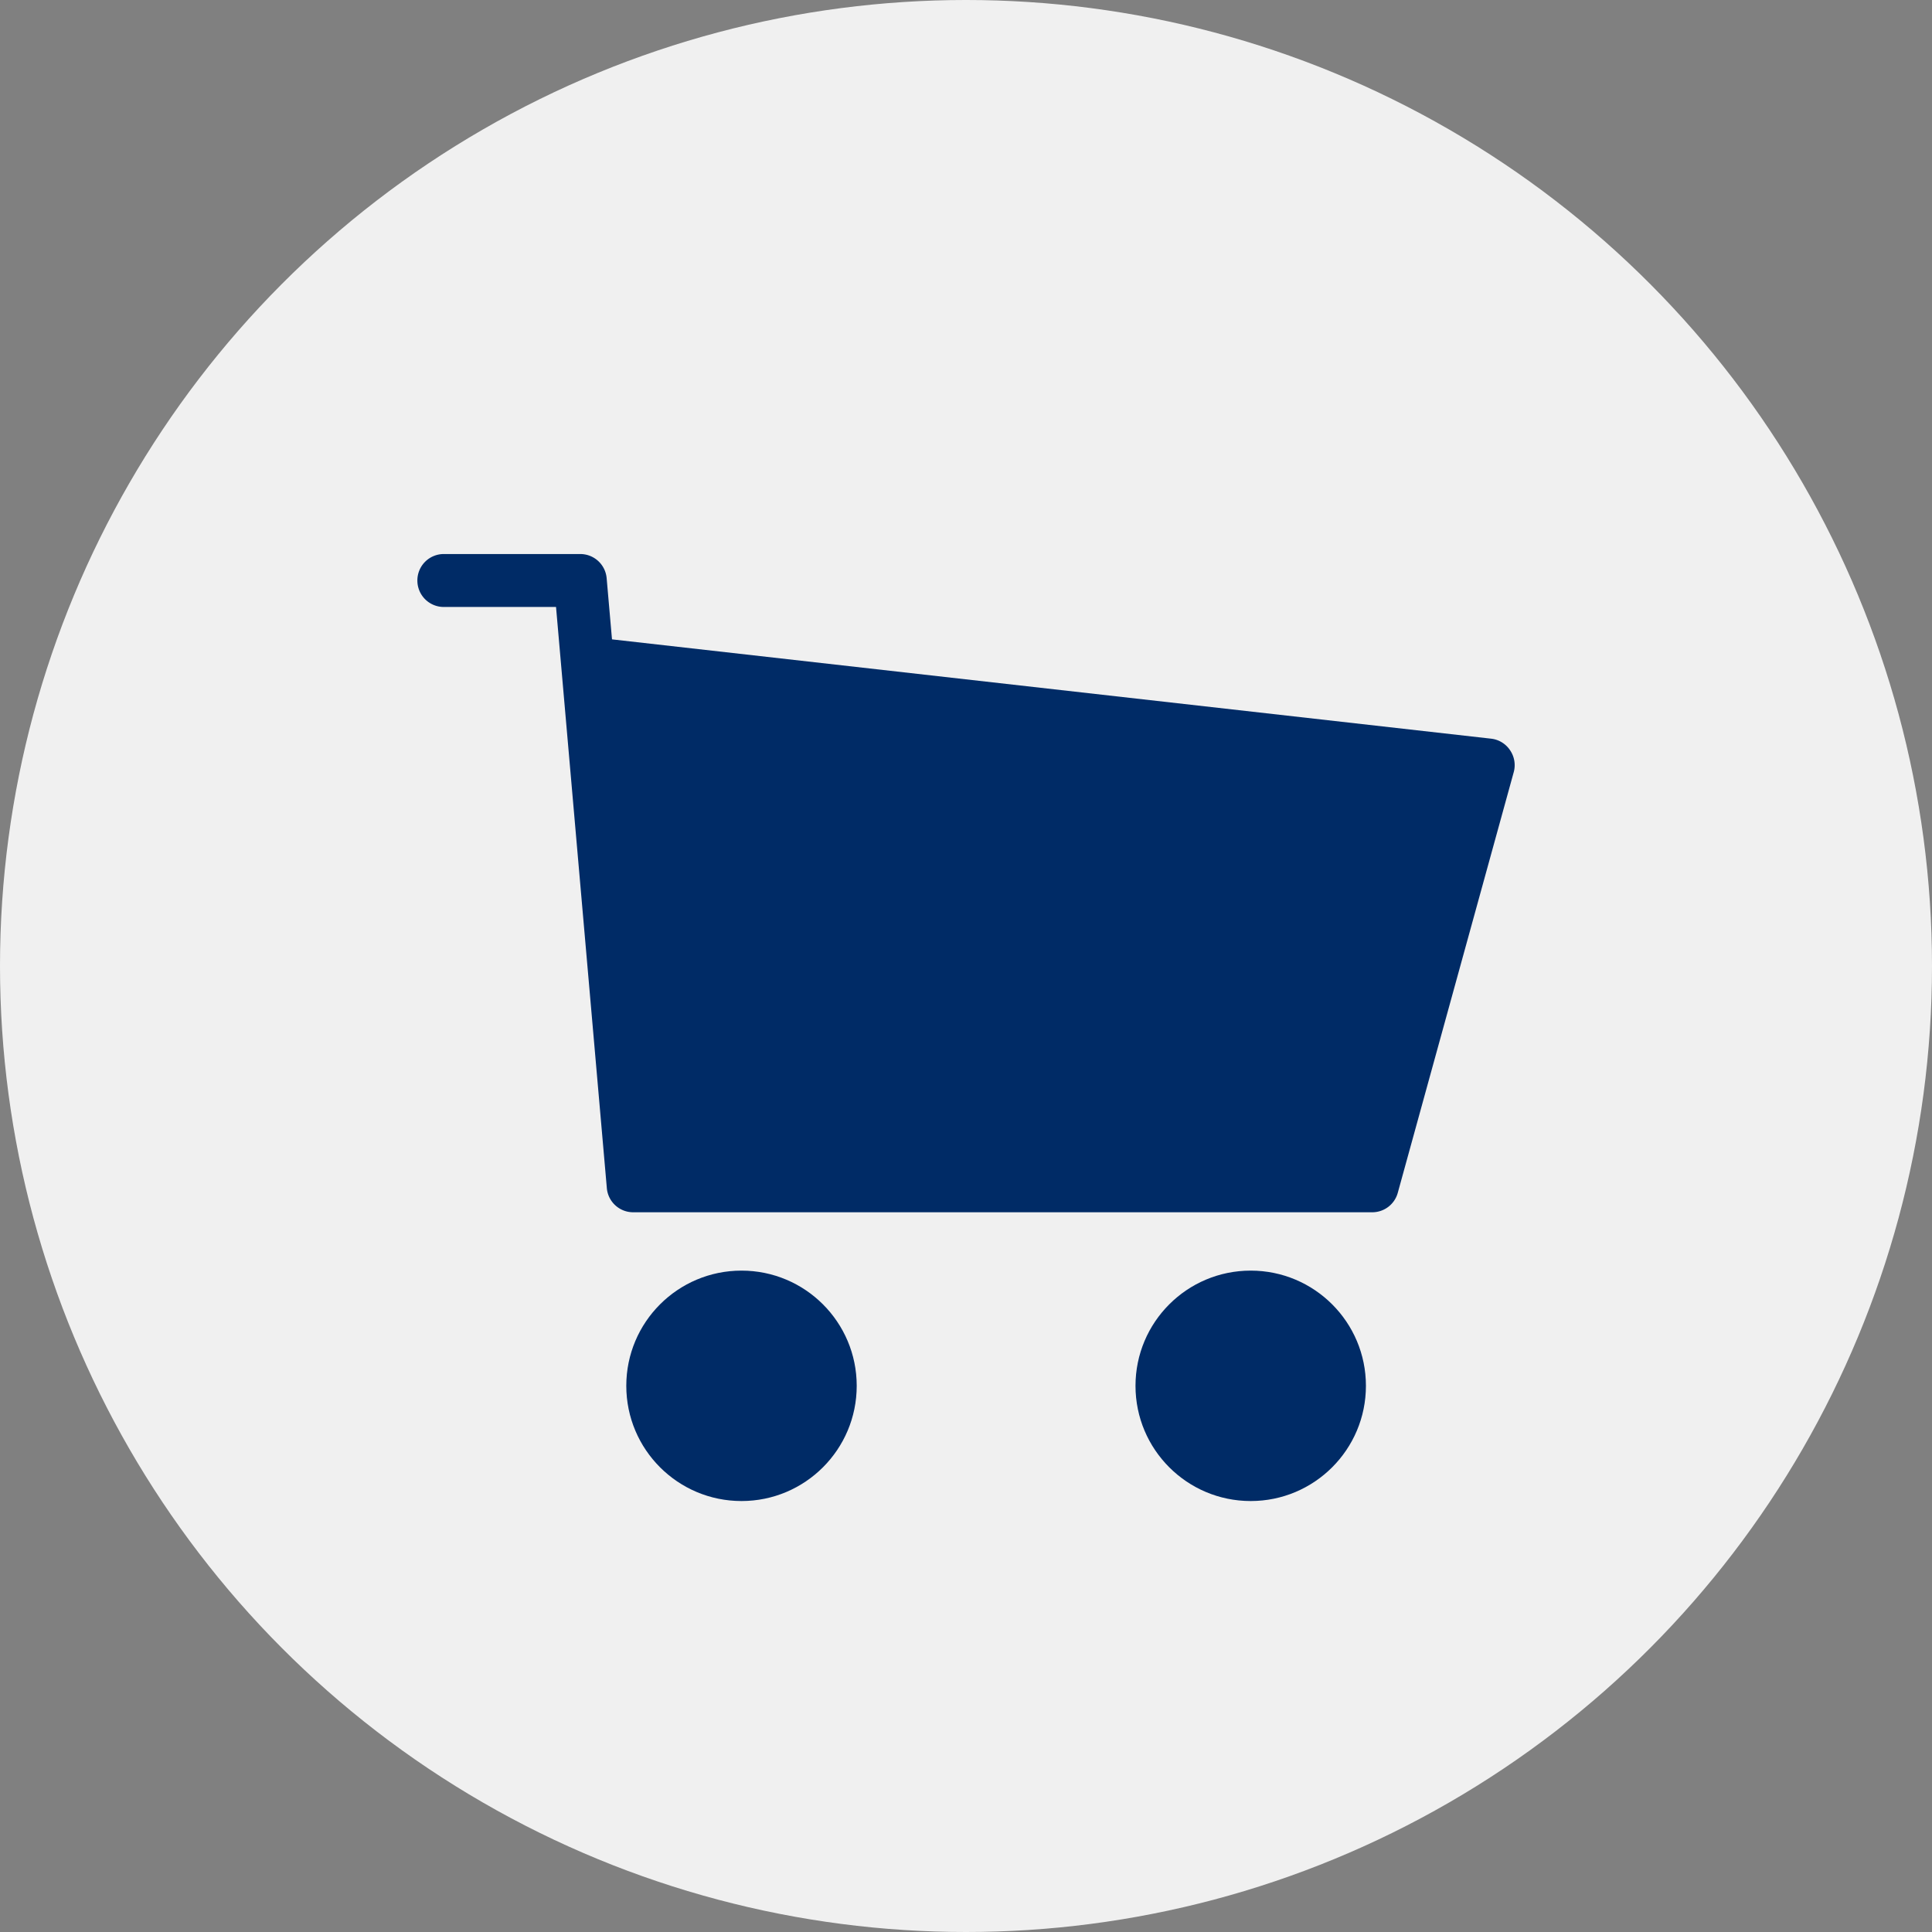
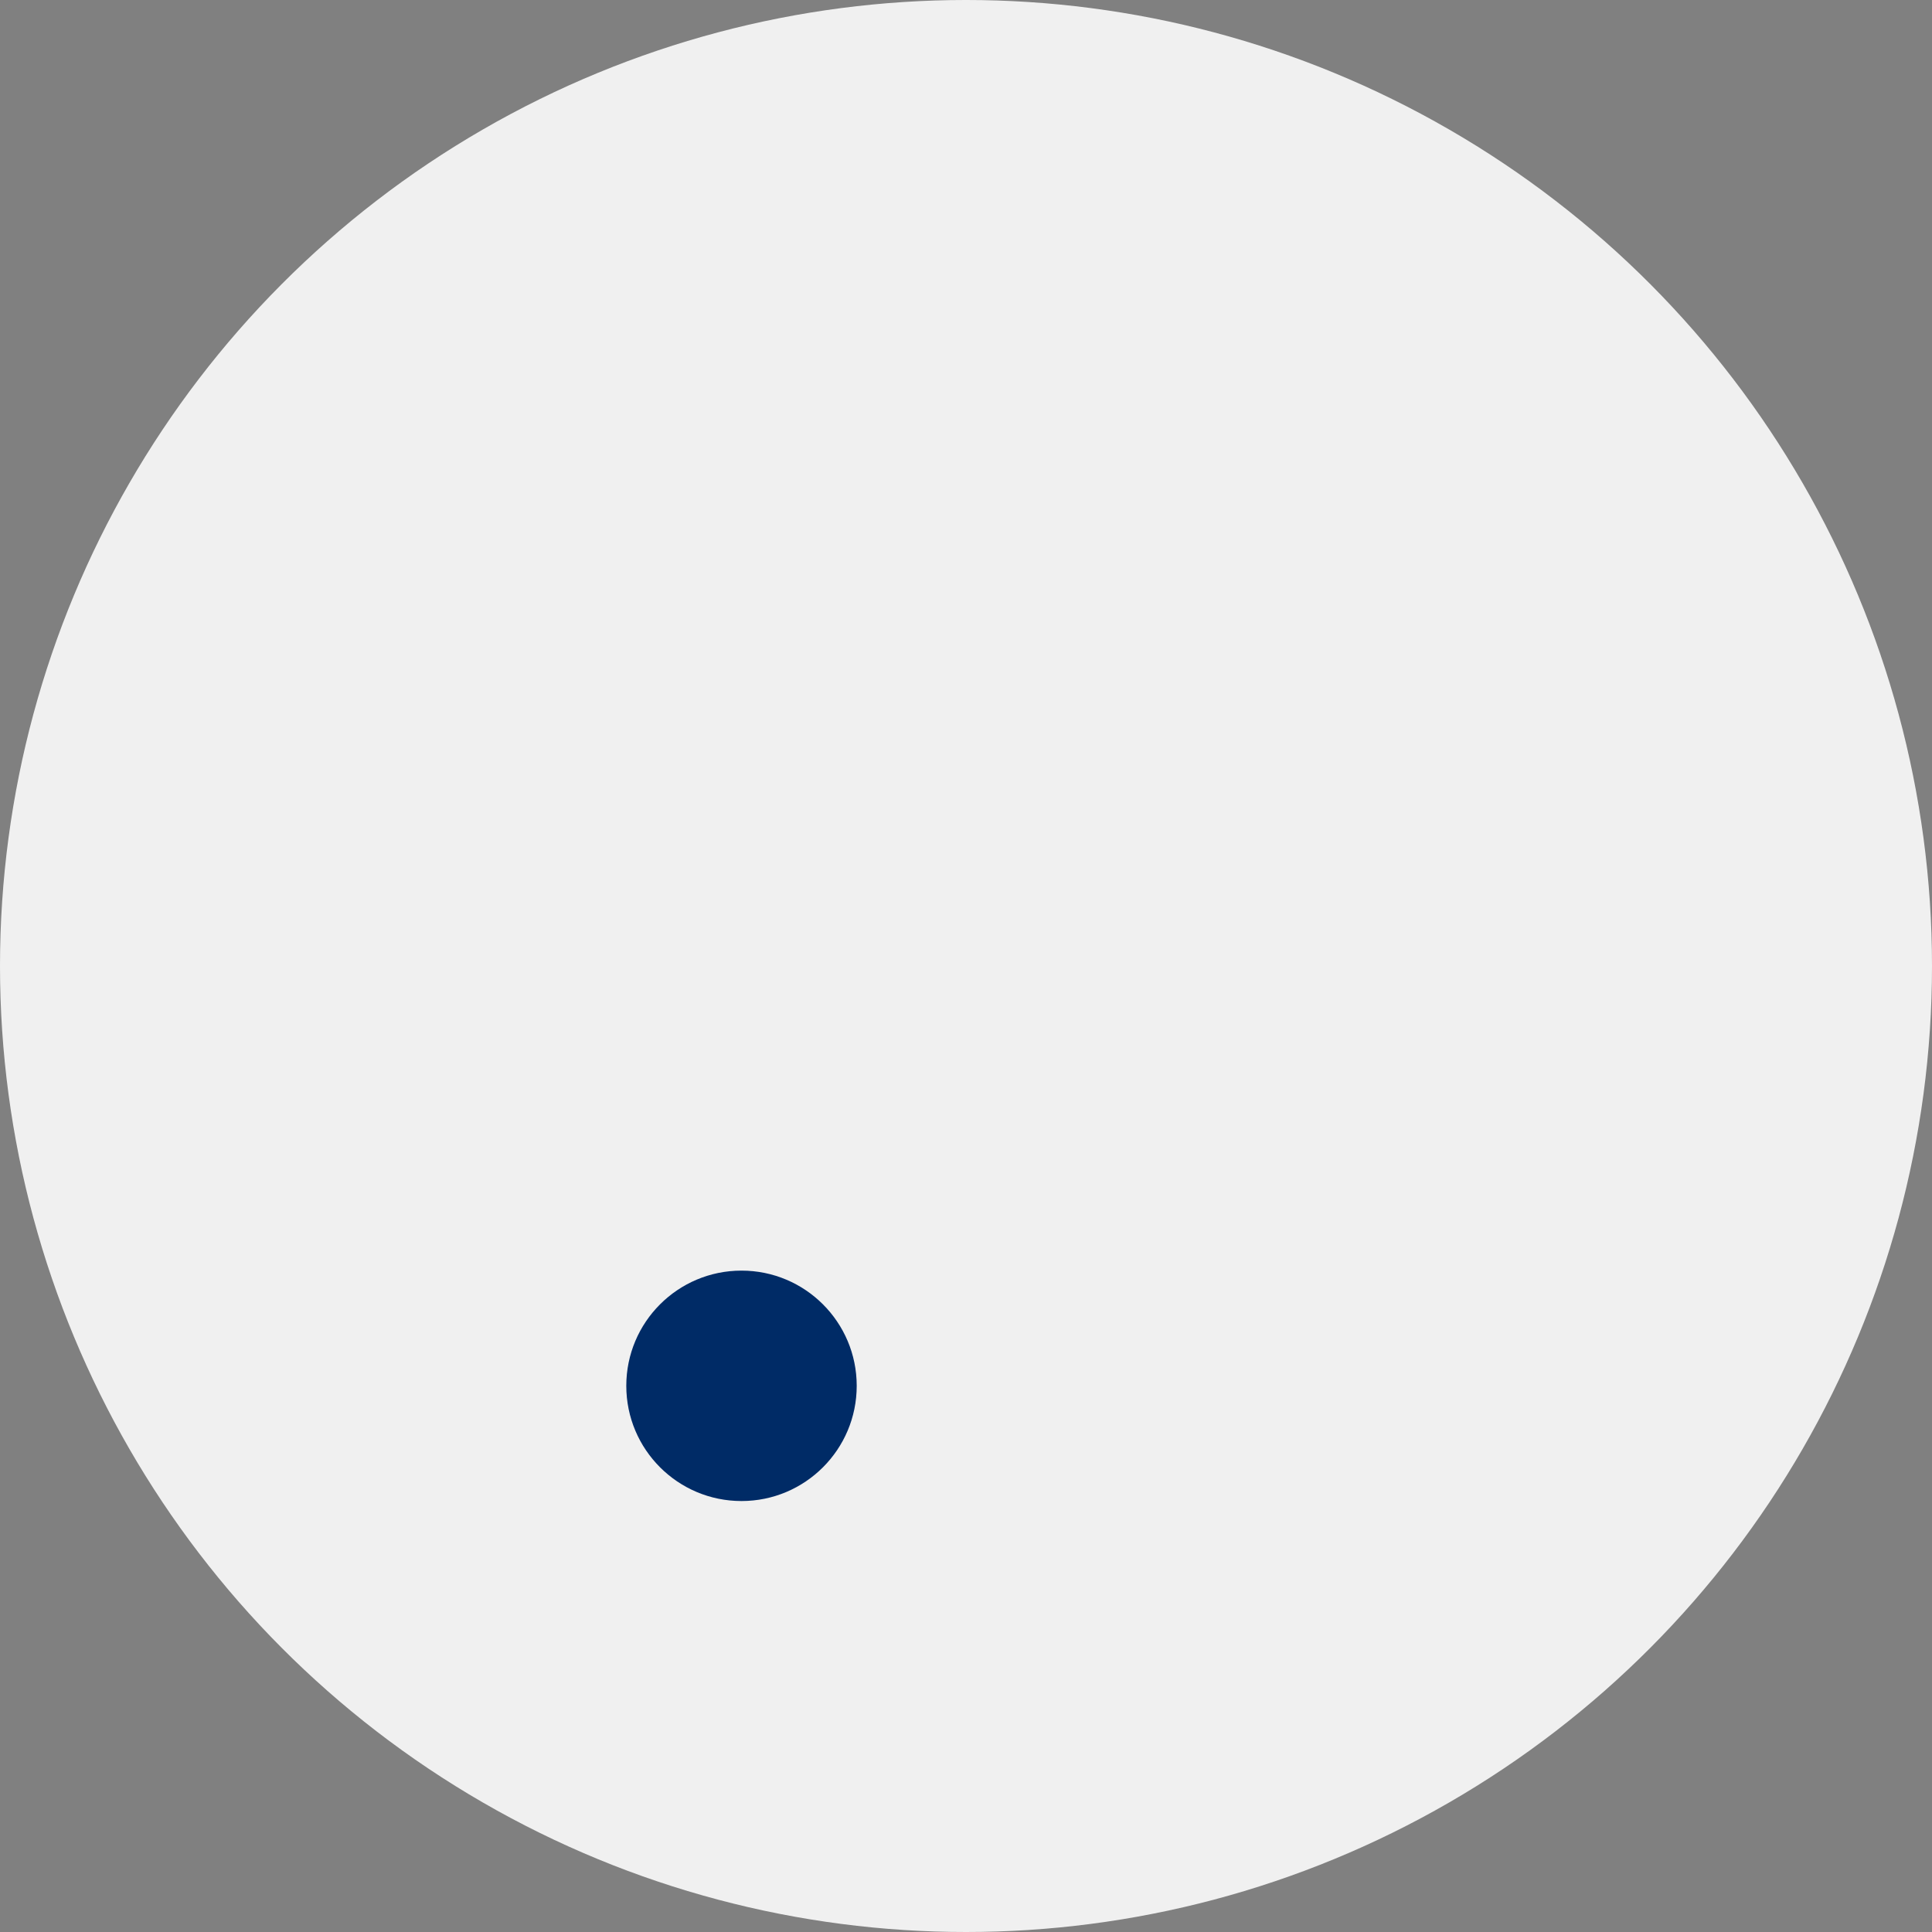
<svg xmlns="http://www.w3.org/2000/svg" id="Icon_Warenkorb" data-name="Icon Warenkorb" width="30" height="30" viewBox="0 0 30 30">
  <rect x="0" y="0" width="30" height="30" fill="#808080" stroke="none" />
  <defs>
    <style>
      .cls-1 {
        fill: #f0f0f0;
      }

      .cls-2 {
        fill: #002b66;
      }
    </style>
  </defs>
  <circle id="Ellipse_97" data-name="Ellipse 97" class="cls-1" cx="15" cy="15" r="15" />
  <g id="Gruppe_802" data-name="Gruppe 802" transform="translate(-20.922 45.228)">
    <g id="Gruppe_803" data-name="Gruppe 803" transform="translate(27.403 -36.63)">
      <circle id="Ellipse_102" data-name="Ellipse 102" class="cls-2" cx="1.789" cy="1.789" r="1.789" transform="translate(3.244 11.132)" />
-       <circle id="Ellipse_103" data-name="Ellipse 103" class="cls-2" cx="1.789" cy="1.789" r="1.789" transform="translate(11.151 11.132)" />
-       <path id="Pfad_2024" data-name="Pfad 2024" class="cls-2" d="M50-33.08a.407.407,0,0,0-.294-.178L36.056-34.8l-.083-.95a.411.411,0,0,0-.409-.375H33.445a.41.41,0,0,0-.411.411.41.41,0,0,0,.411.411h1.742l.789,9.024a.41.41,0,0,0,.409.375H47.857a.411.411,0,0,0,.4-.3l1.8-6.53A.41.41,0,0,0,50-33.08Z" transform="translate(-33.034 36.13)" />
    </g>
  </g>
</svg>